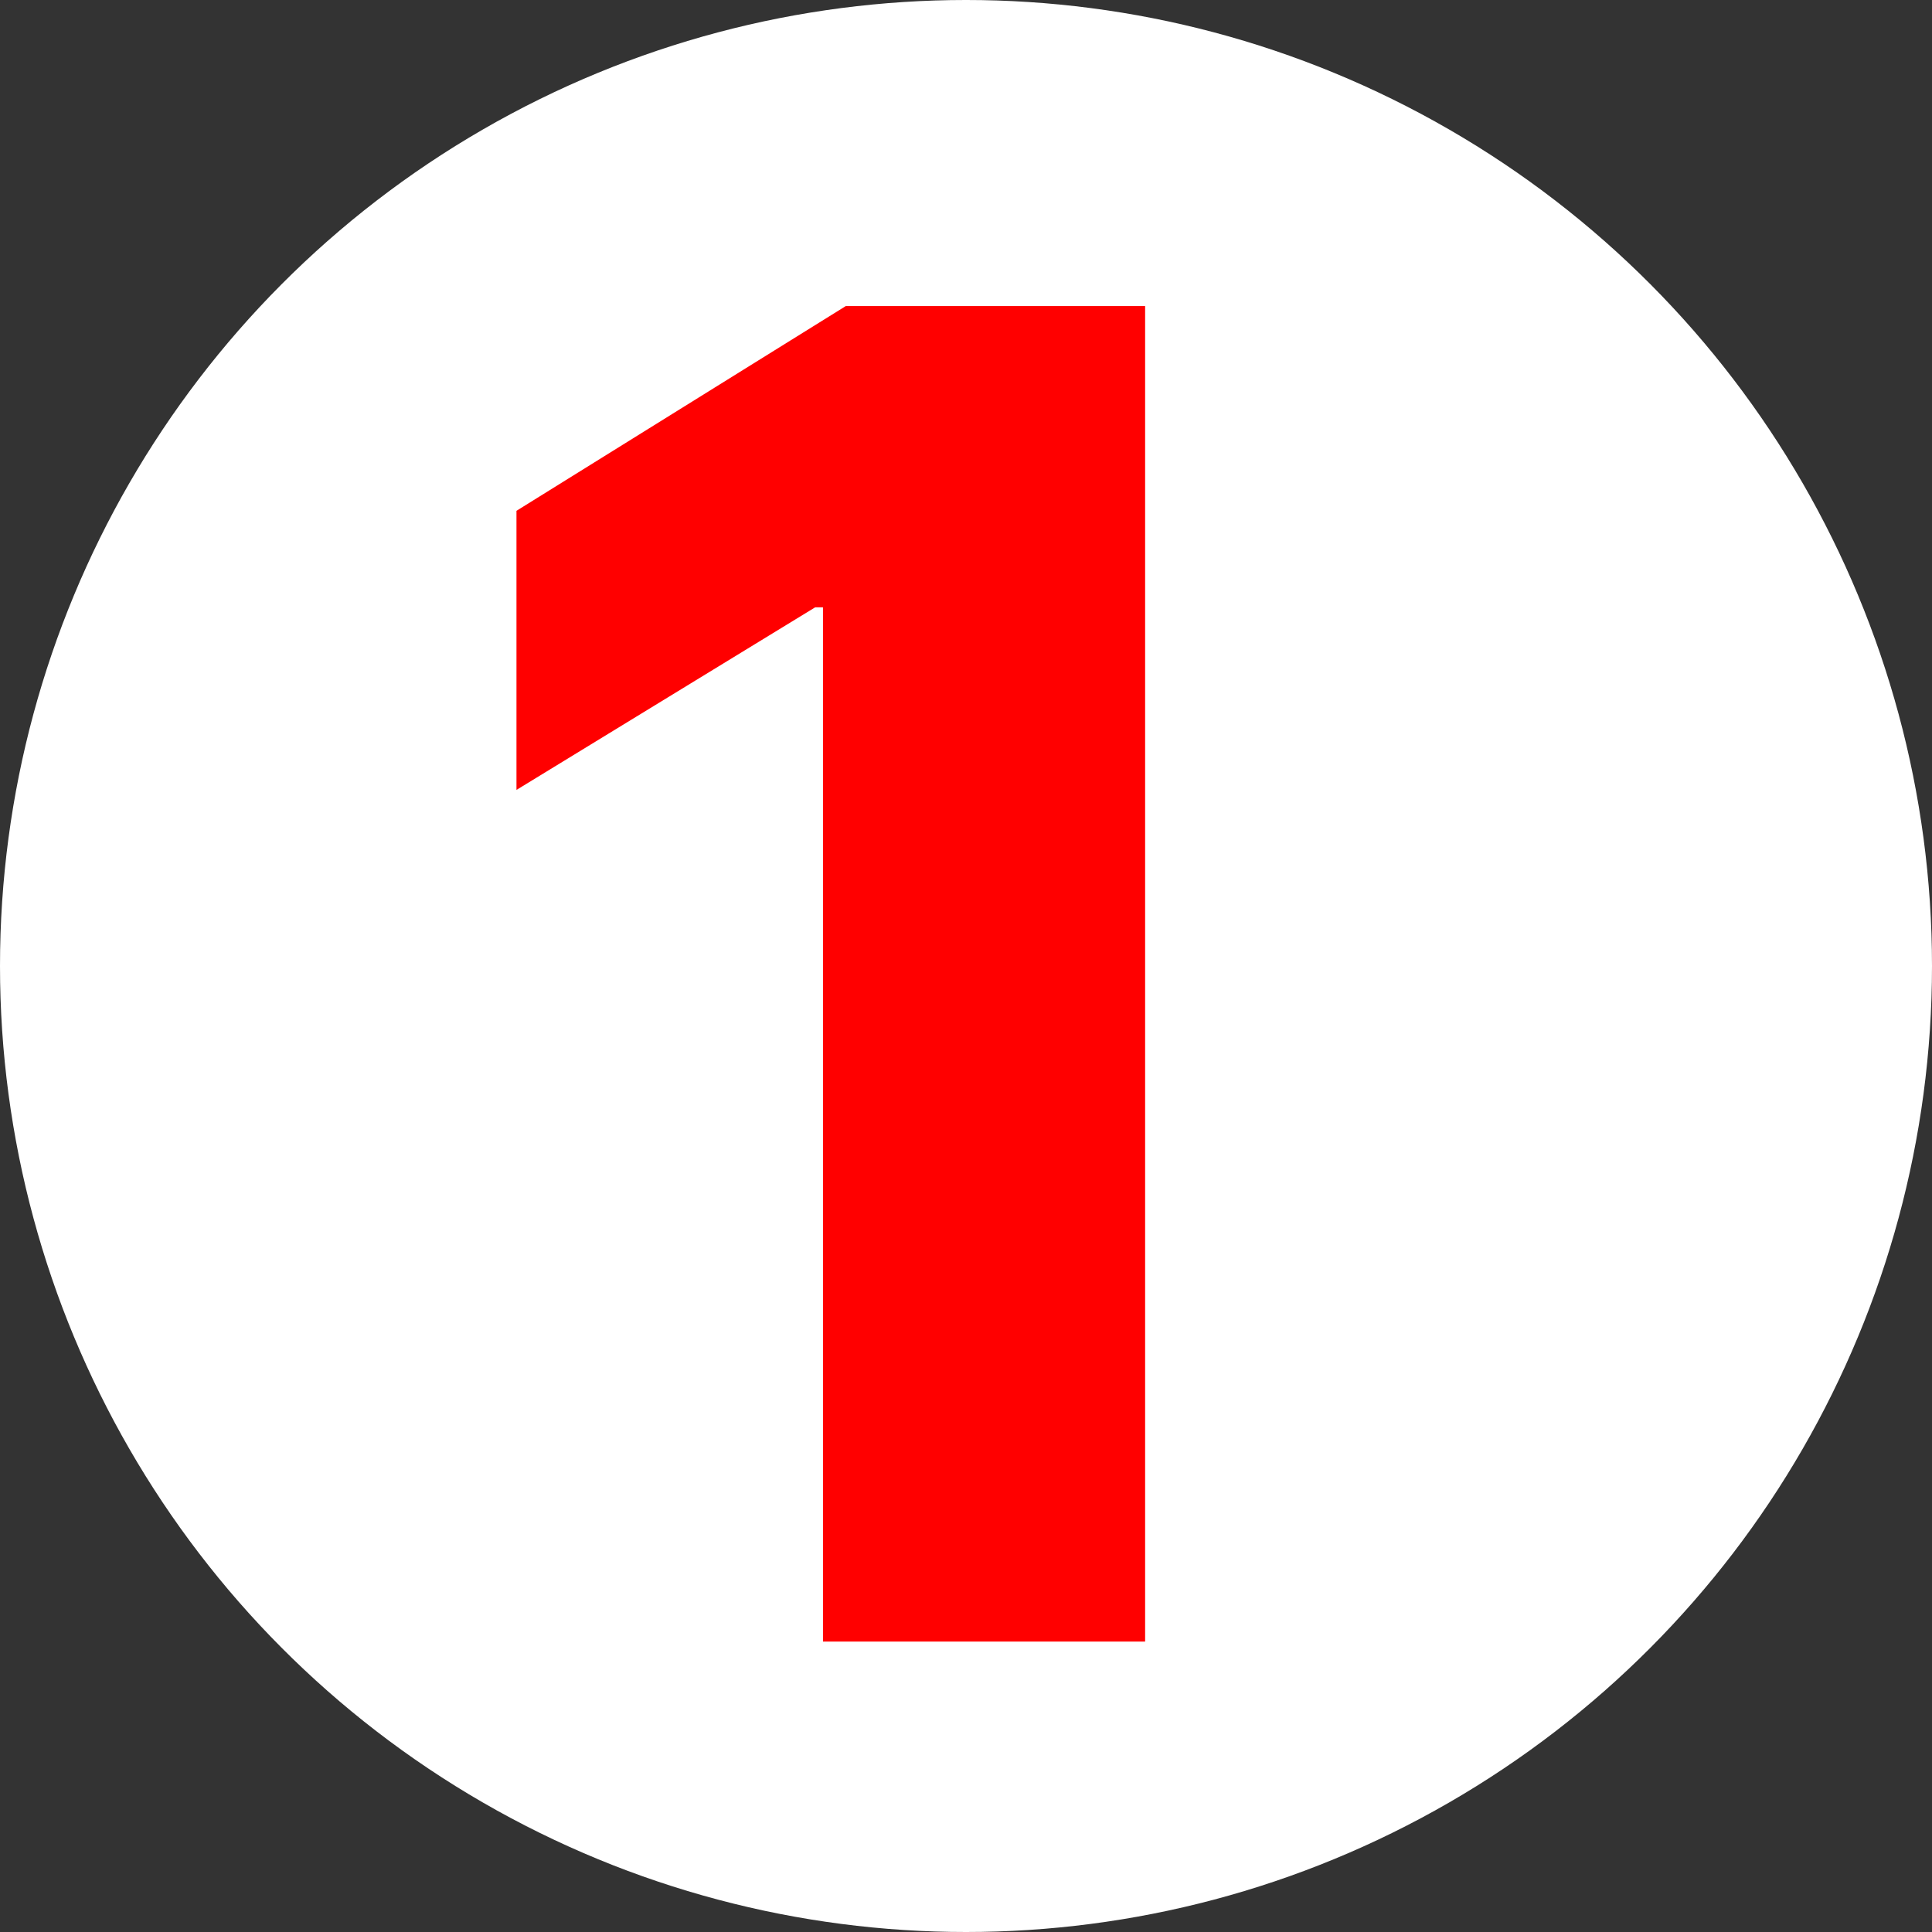
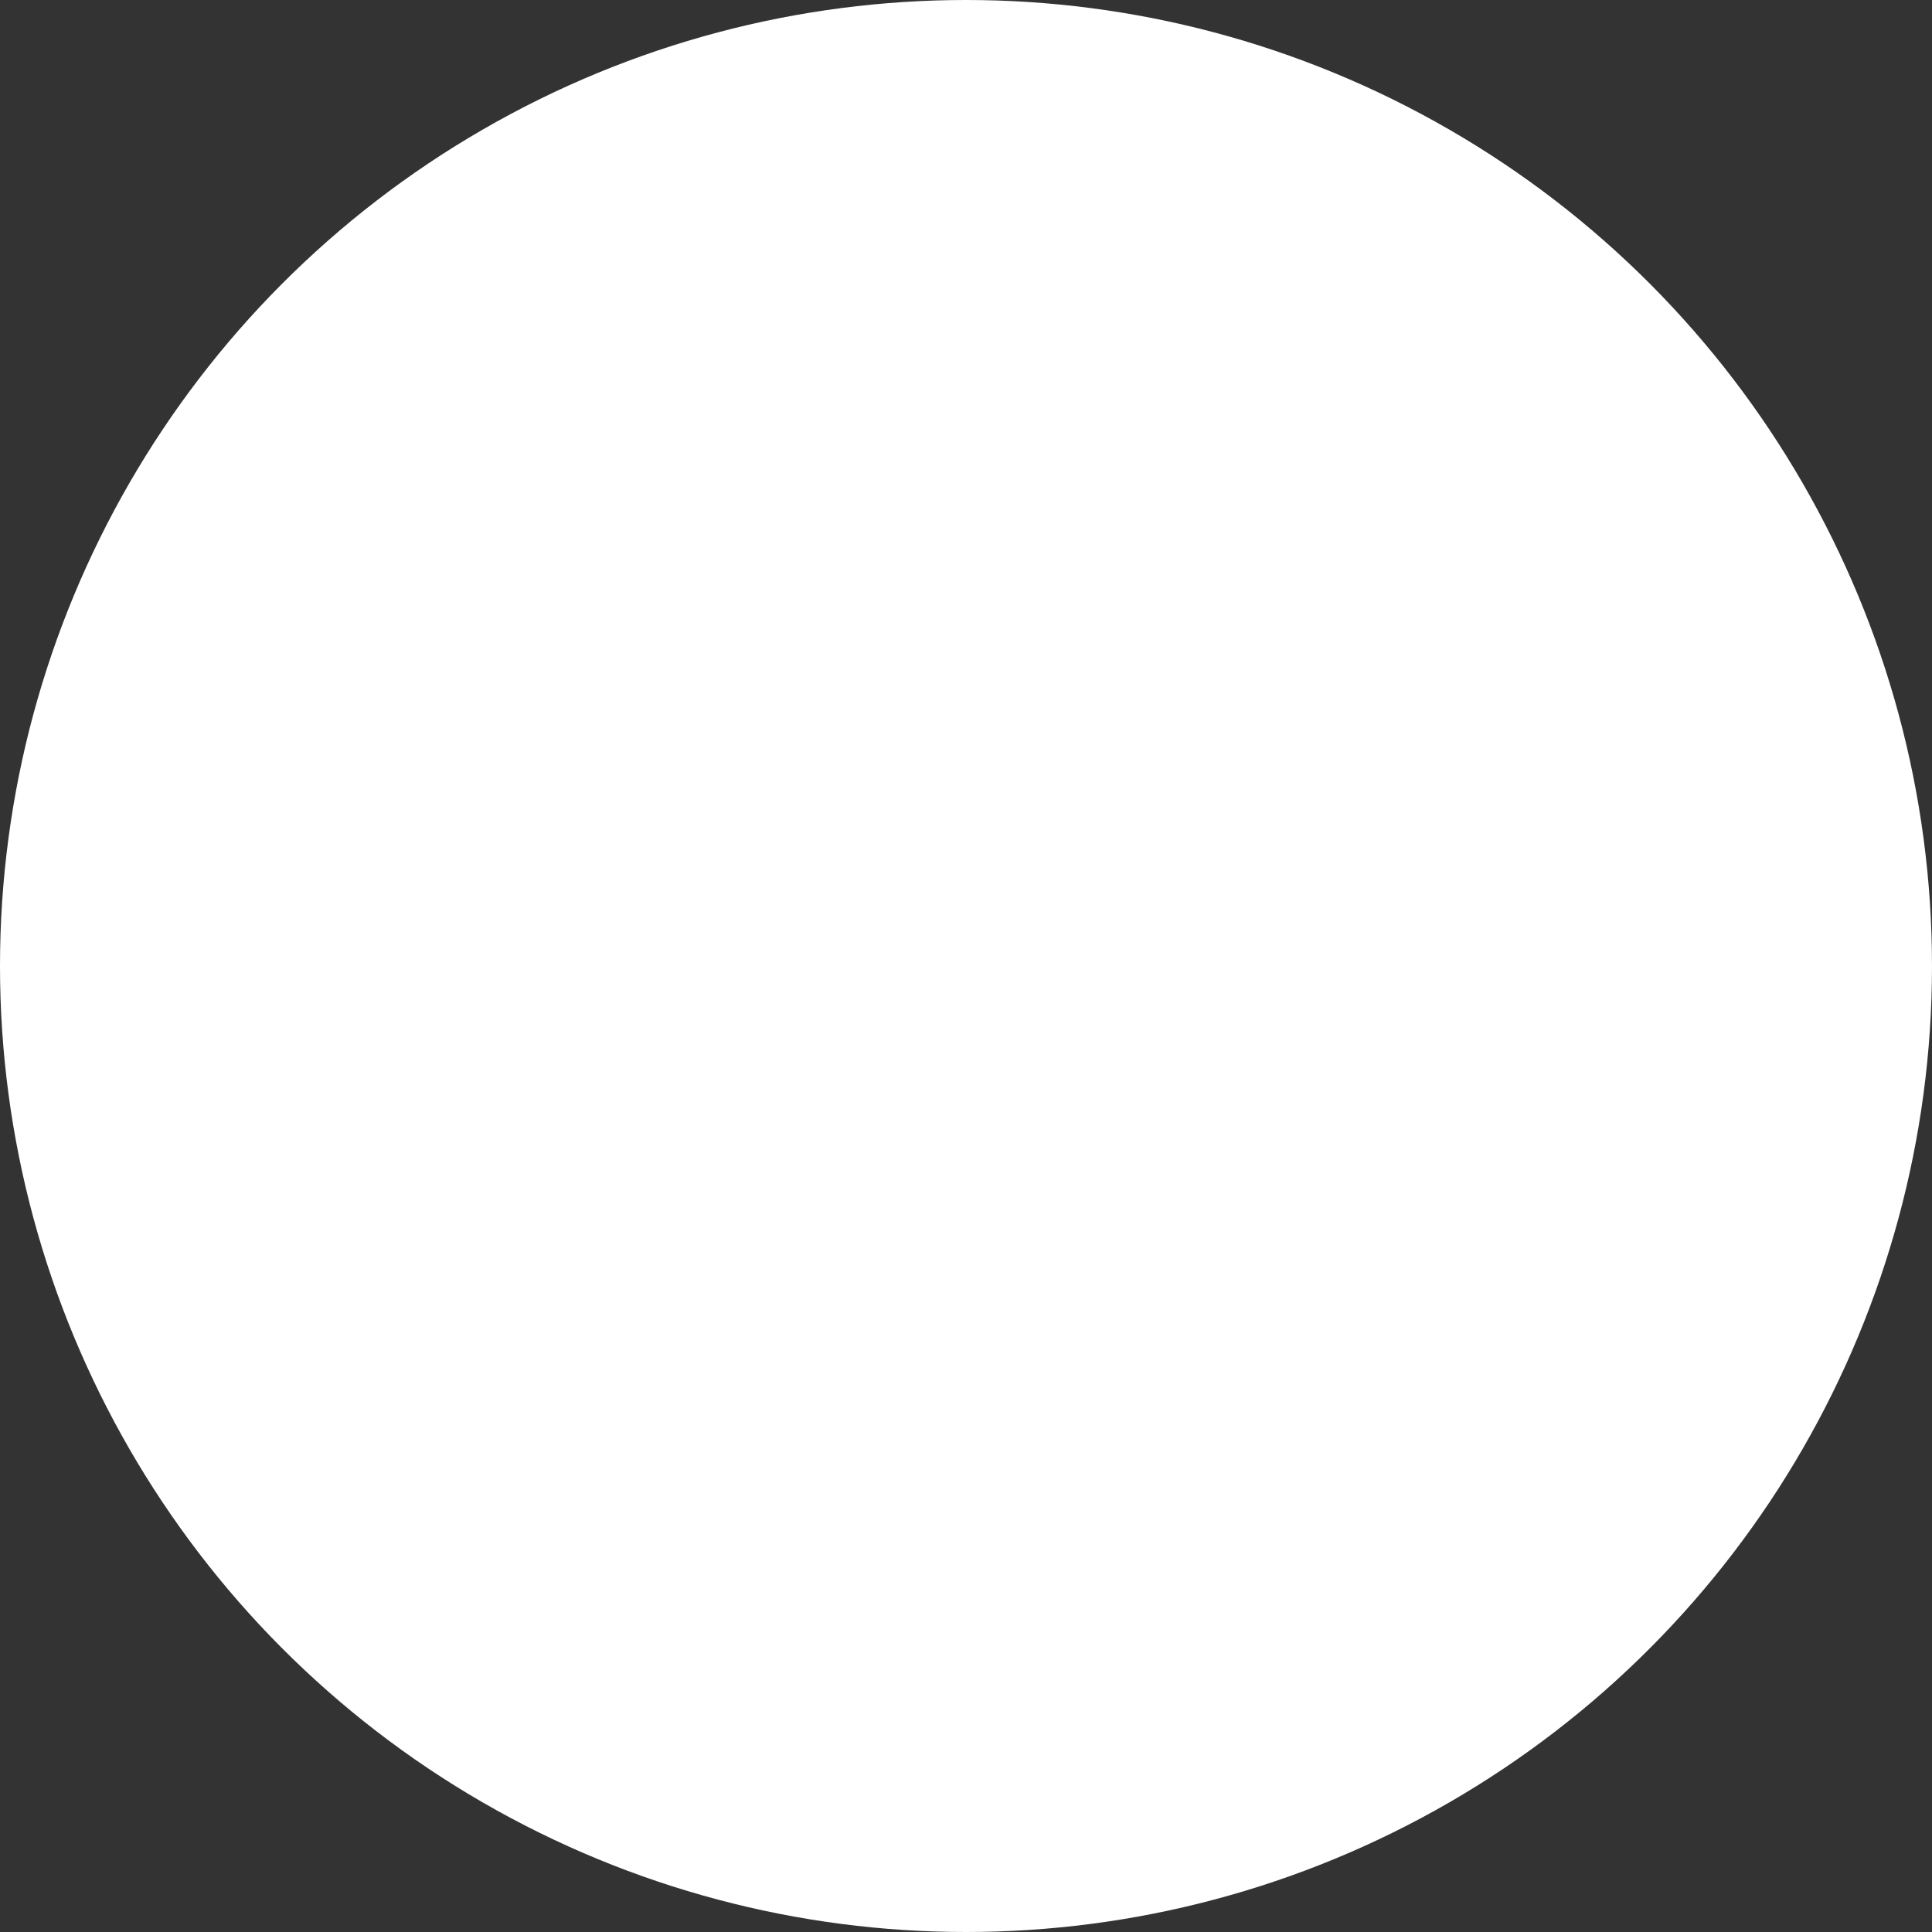
<svg xmlns="http://www.w3.org/2000/svg" width="101" height="101" viewBox="0 0 101 101" fill="none">
  <rect x="0" y="0" width="101" height="101" fill="#333333" stroke="none" />
  <circle cx="50.5" cy="50.5" r="50.5" fill="white" />
-   <path d="M59.864 16V85.818H43.023V31.75H42.614L27 41.295V26.704L44.216 16H59.864Z" fill="#FF0000" />
</svg>